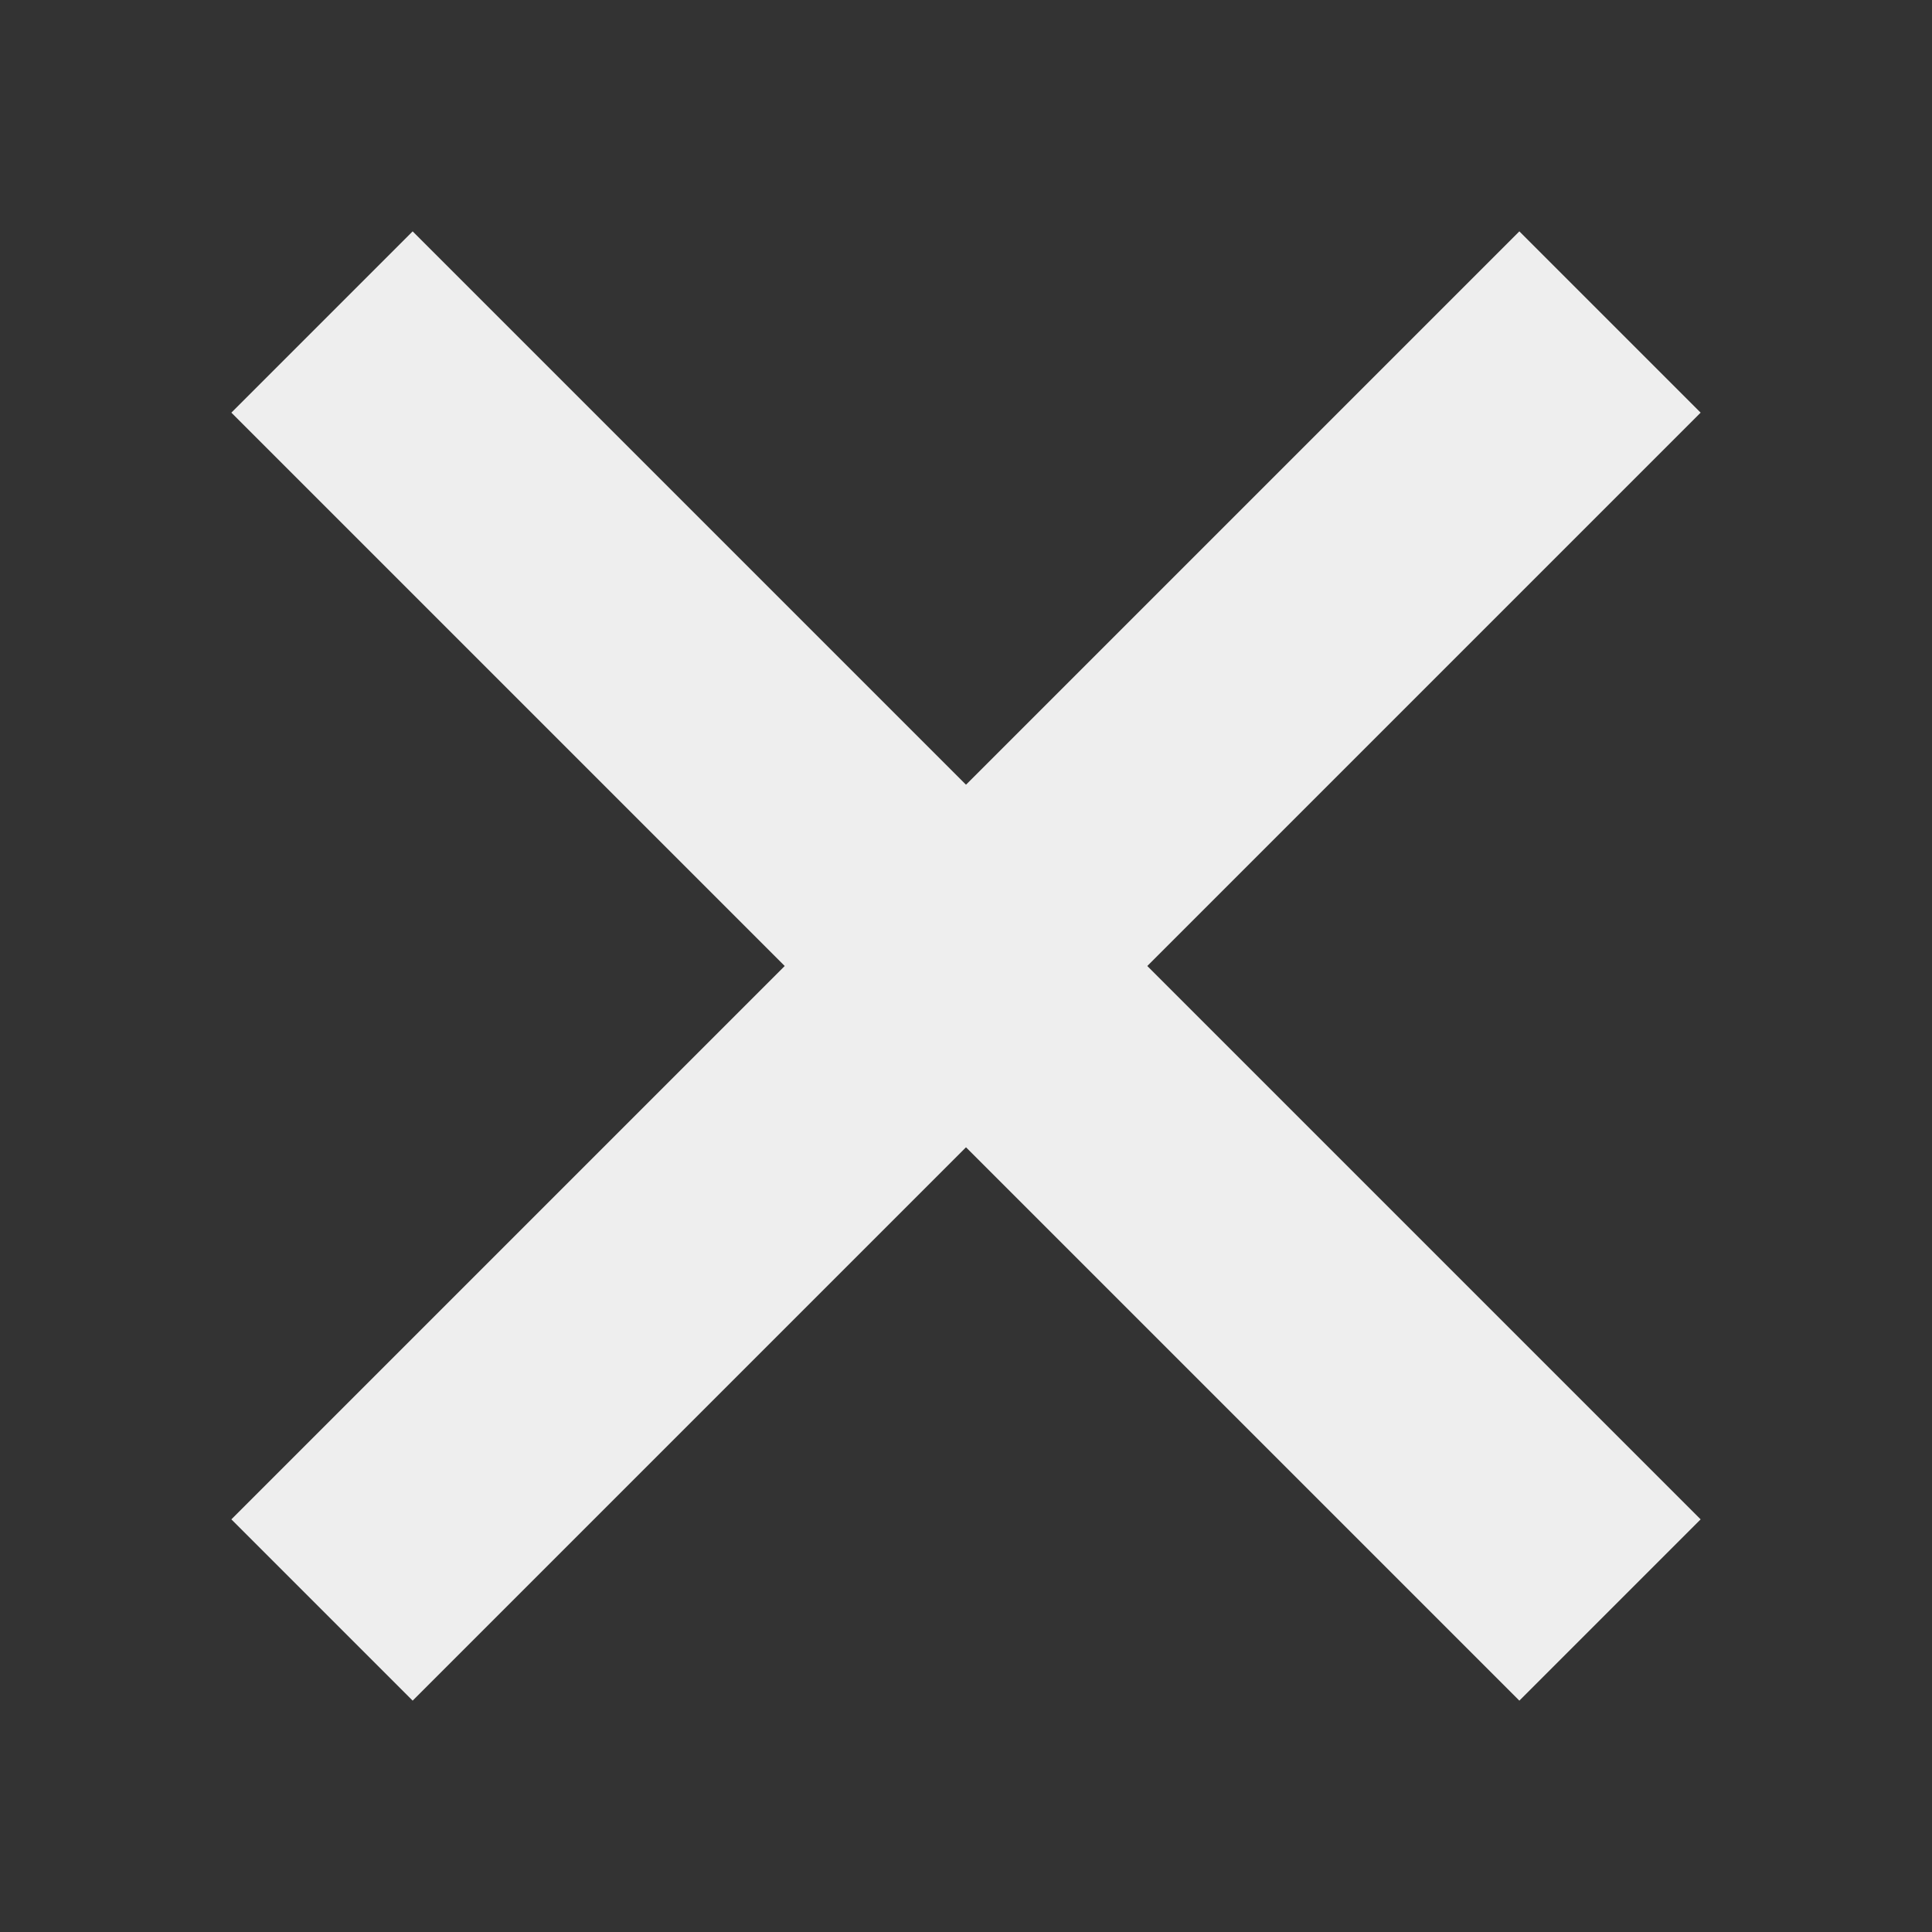
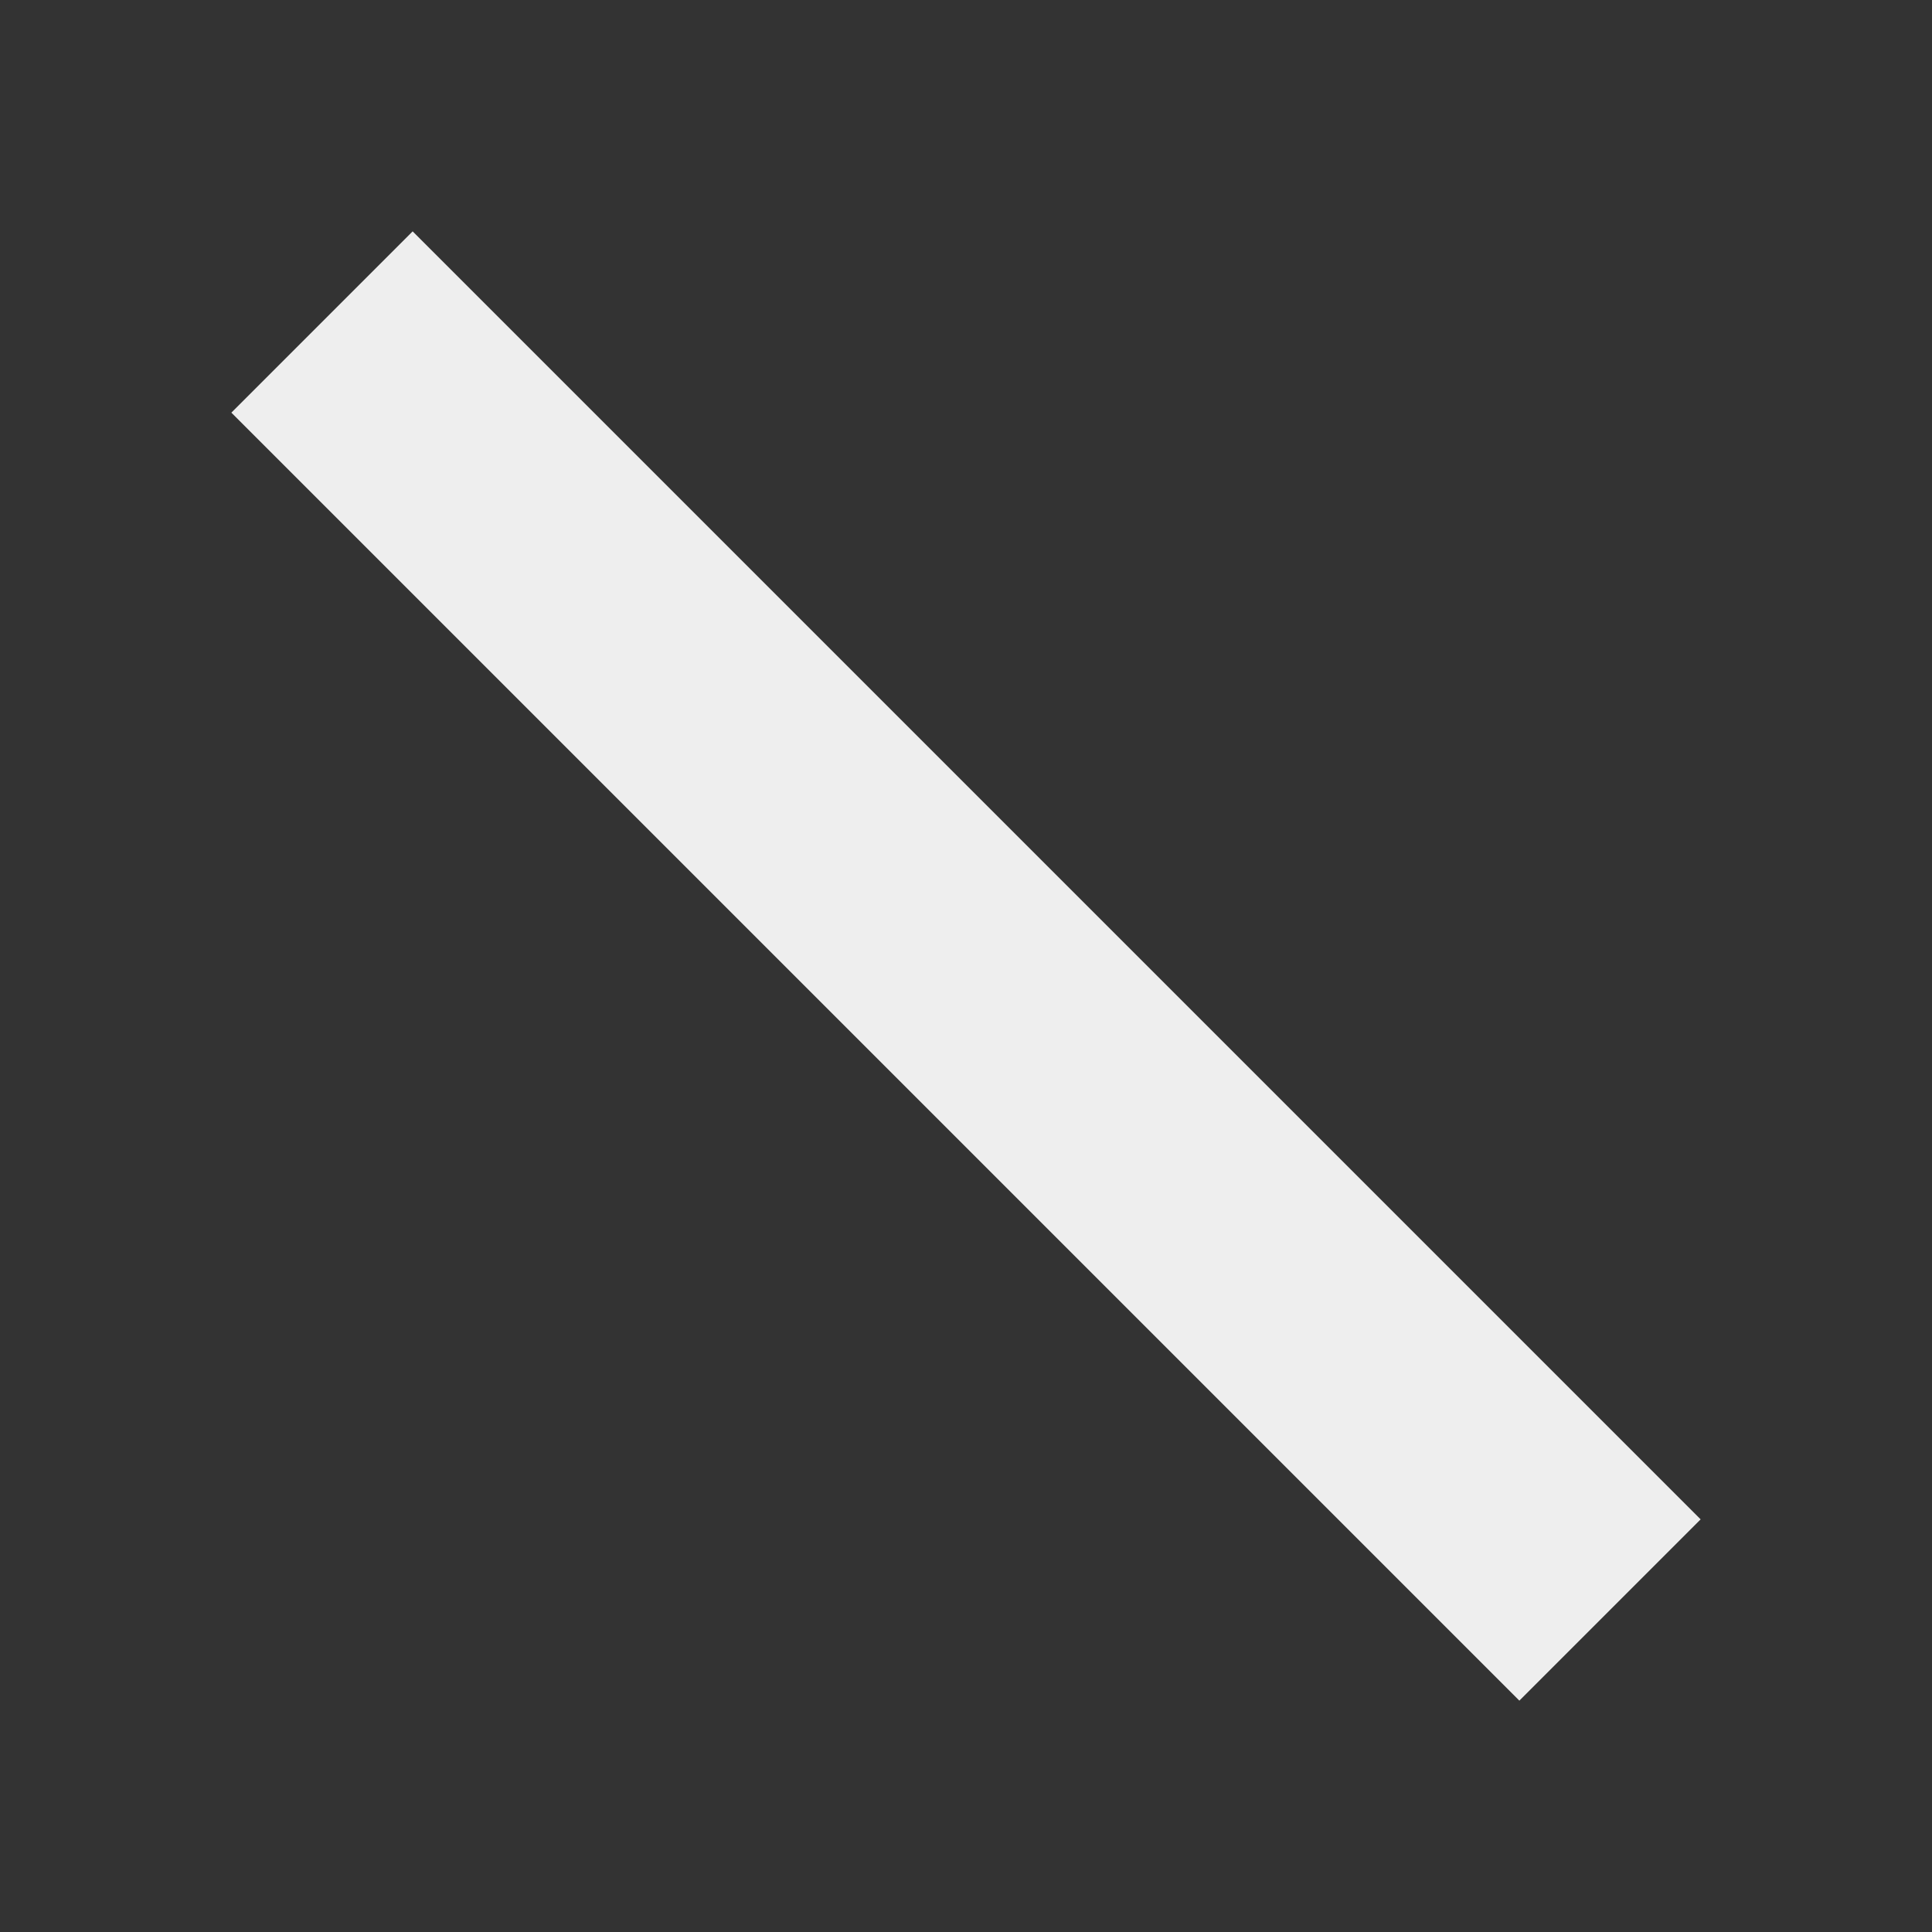
<svg xmlns="http://www.w3.org/2000/svg" width="27" height="27" viewBox="0 0 27 27" fill="none">
  <rect x="0" y="0" width="27" height="27" fill="#333333" stroke="none" />
  <path d="M4.5 4.5L22.5 22.5" stroke="#eeeeee" stroke-width="3.583" />
-   <path d="M4.5 22.5L22.5 4.5" stroke="#eeeeee" stroke-width="3.583" />
</svg>